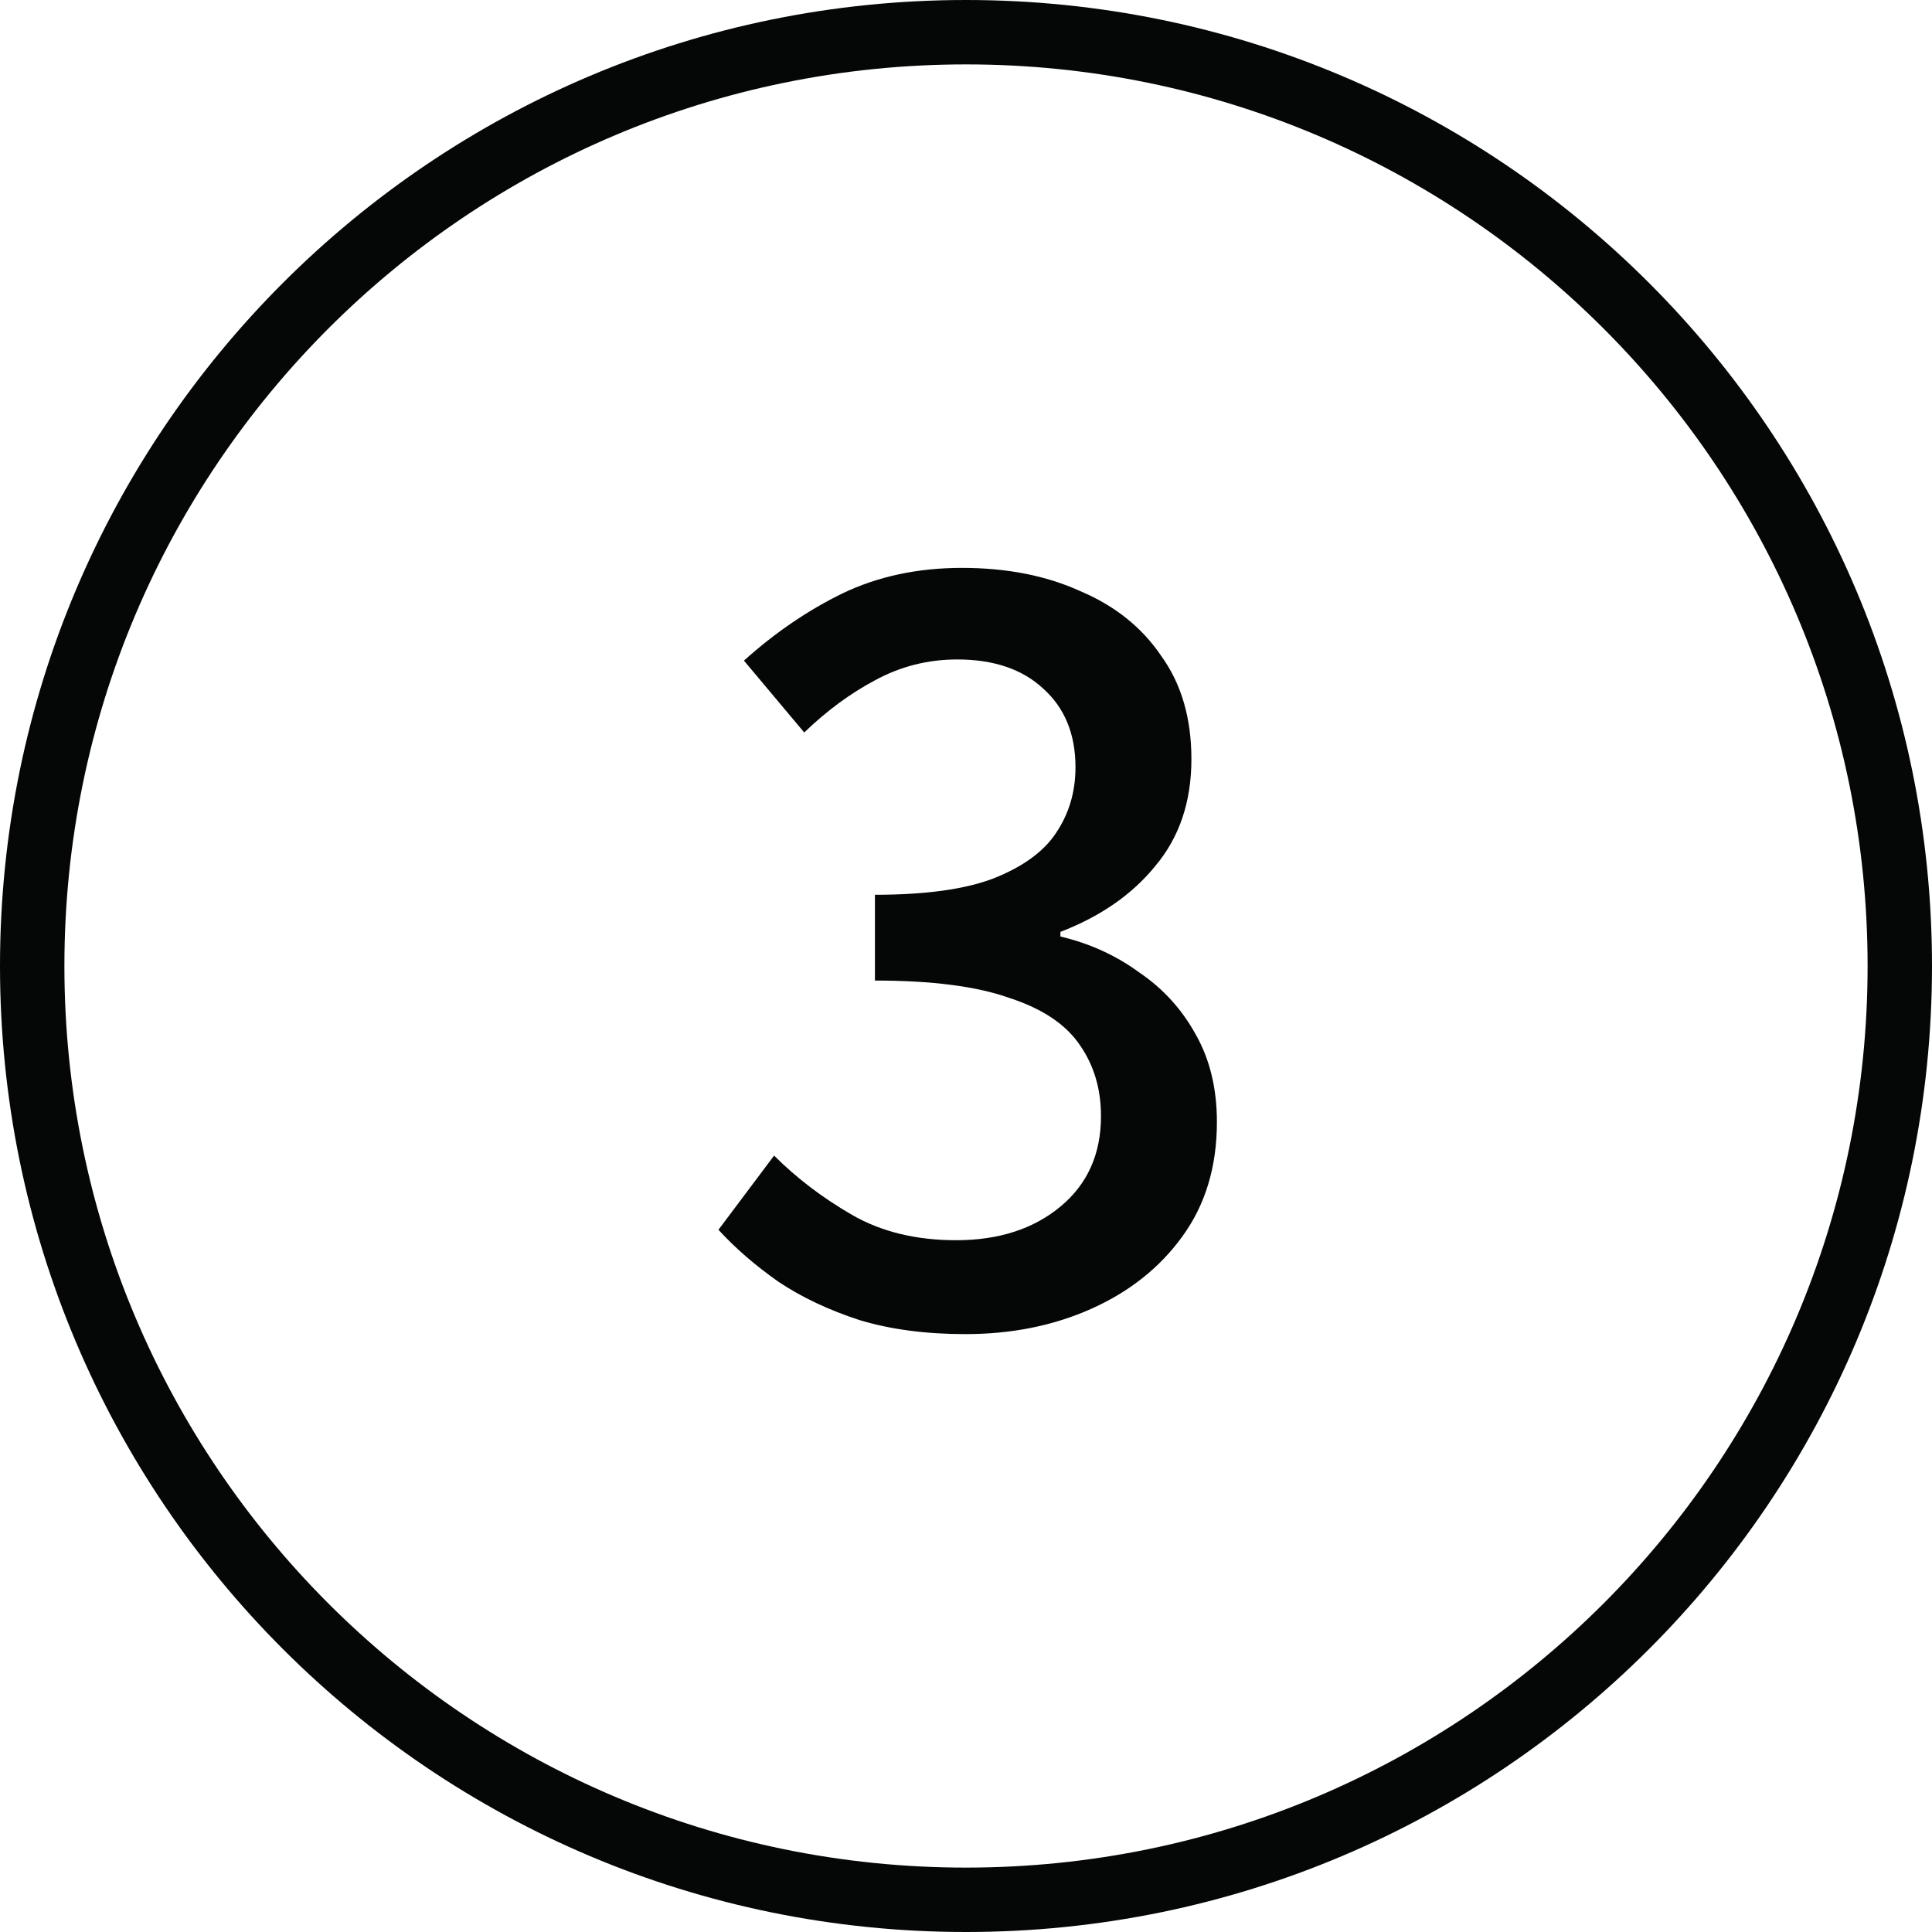
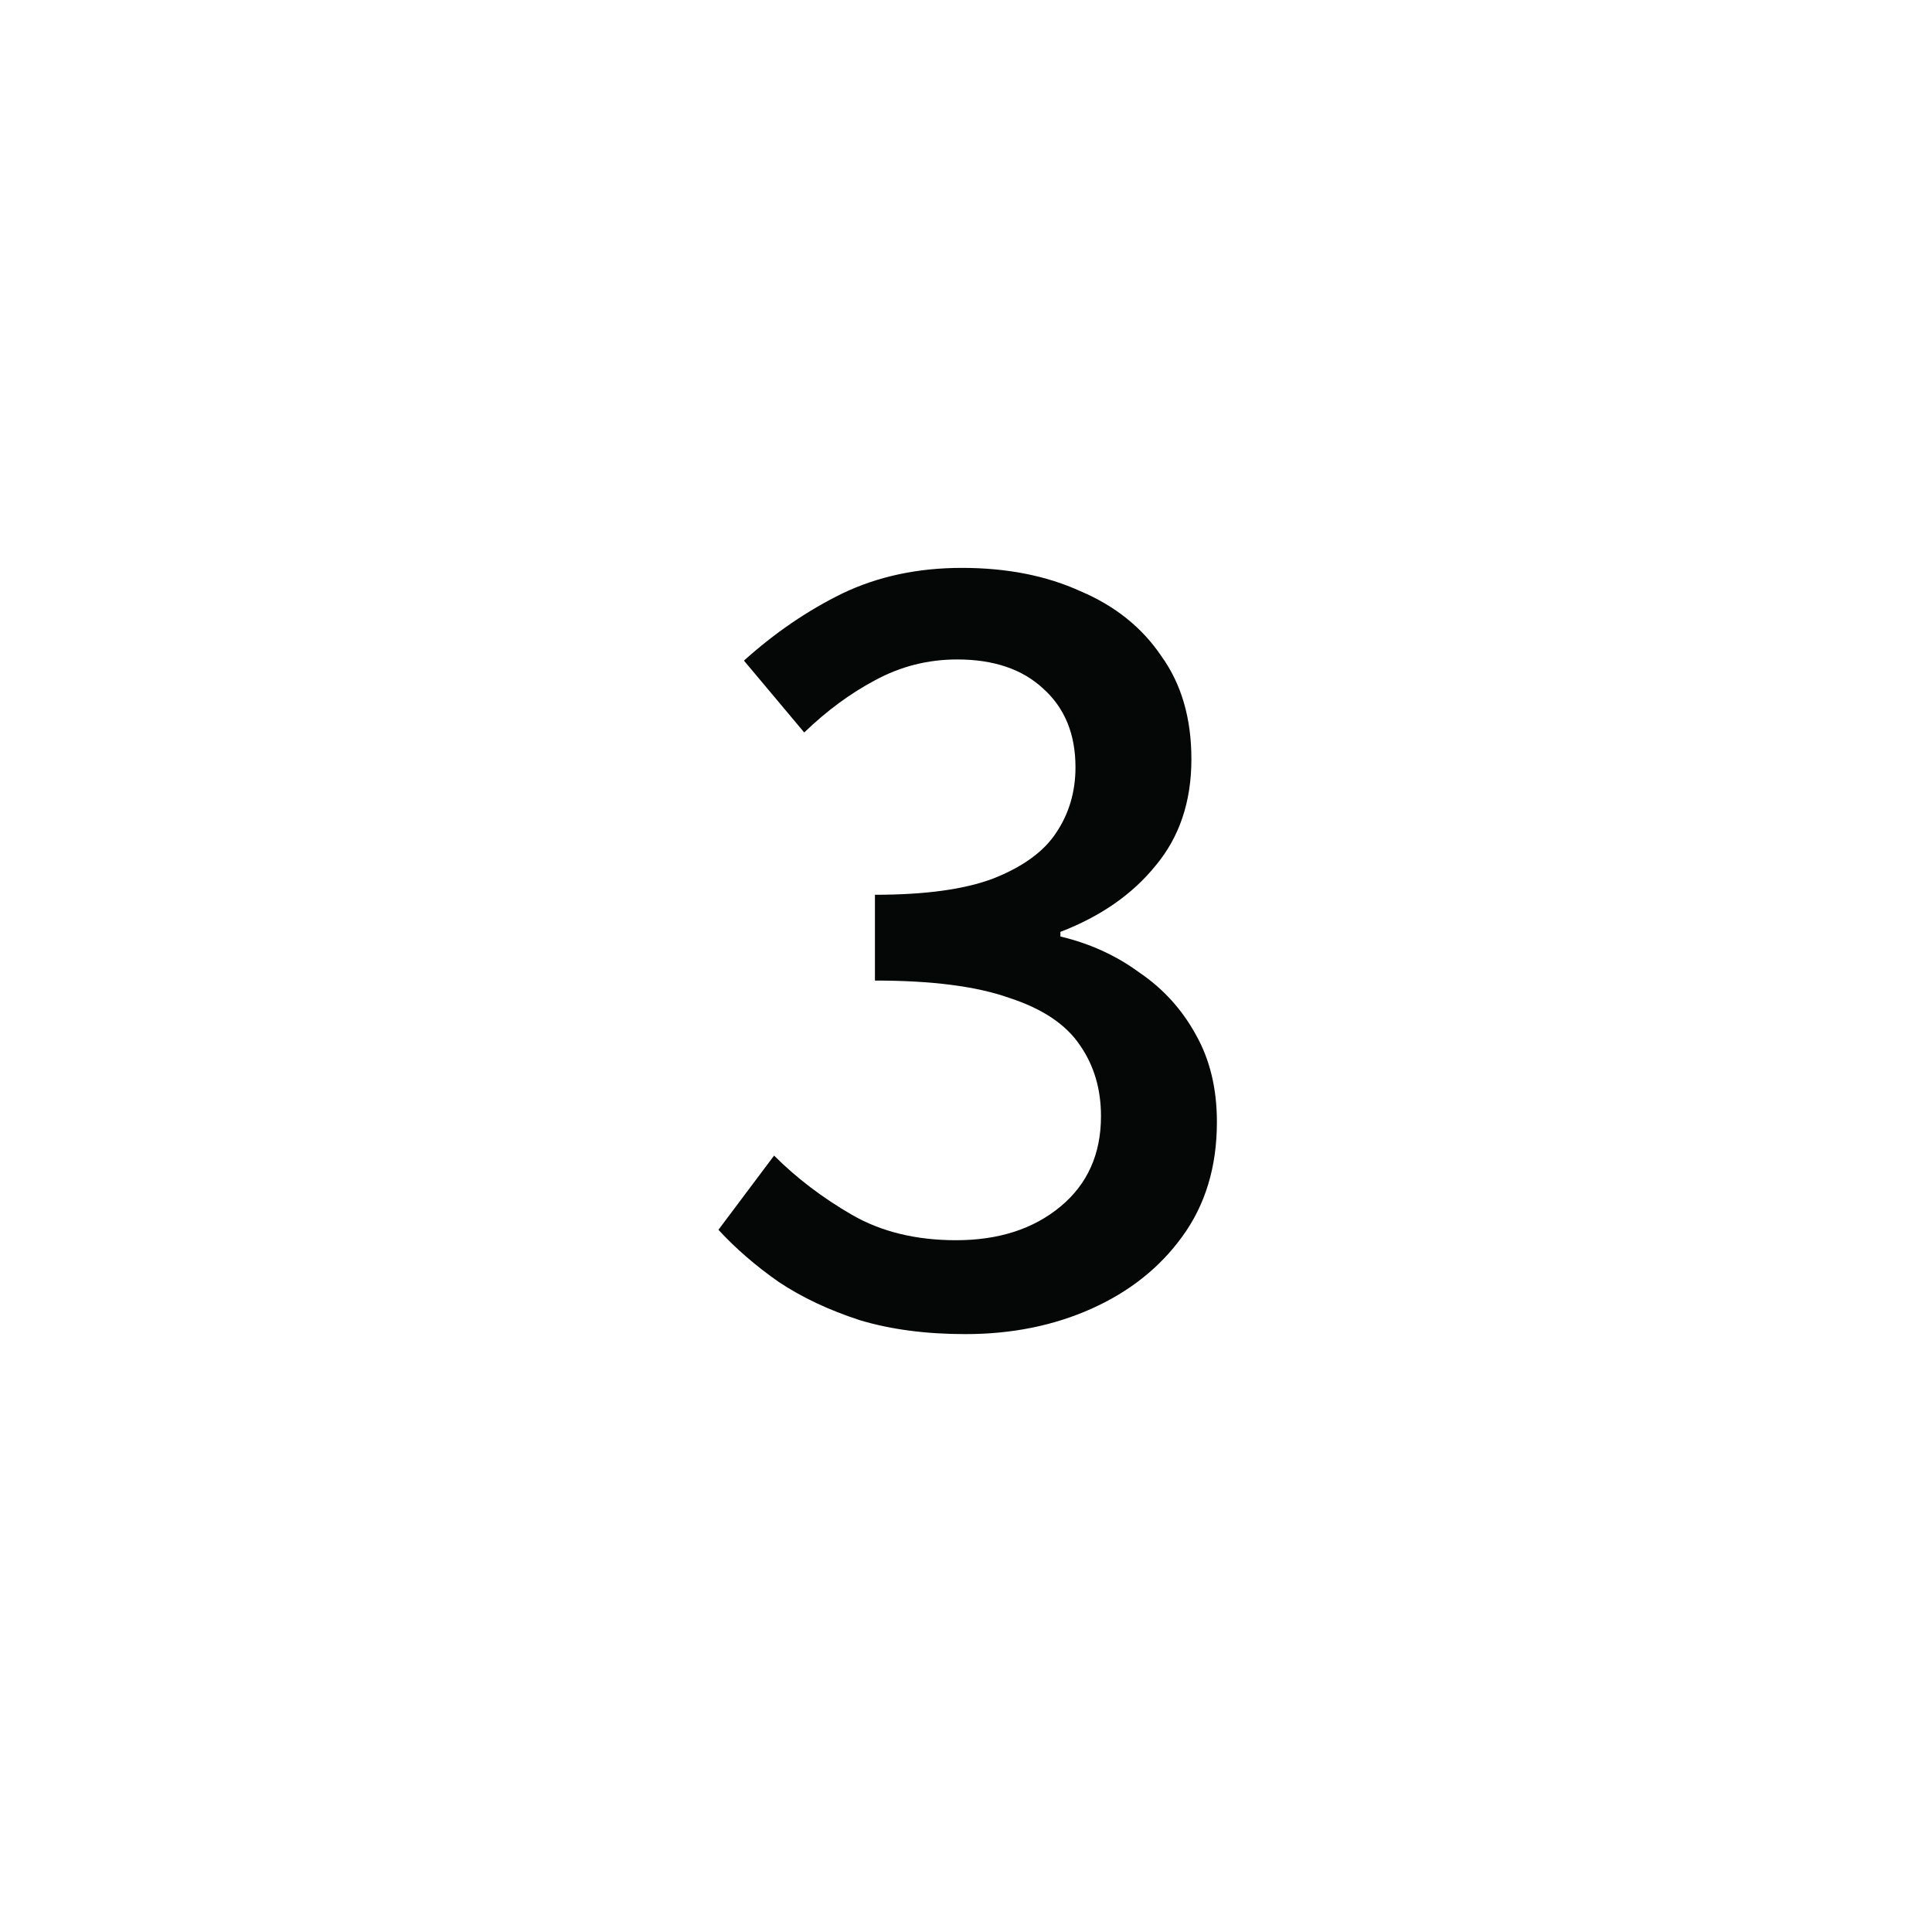
<svg xmlns="http://www.w3.org/2000/svg" width="60" height="60" viewBox="0 0 60 60" fill="none">
-   <path fill-rule="evenodd" clip-rule="evenodd" d="M30 2C14.532 2 2 14.537 2 30C2 45.463 14.532 58 30 58C45.463 58 58 45.463 58 30C58 14.537 45.463 2 30 2ZM0 30C0 13.432 13.428 0 30 0C46.568 0 60 13.432 60 30C60 46.568 46.568 60 30 60C13.428 60 0 46.568 0 30Z" fill="#050606" />
  <path d="M29.98 41.432C28.756 41.432 27.664 41.288 26.704 41C25.744 40.688 24.904 40.292 24.184 39.812C23.464 39.308 22.84 38.768 22.312 38.192L24.04 35.888C24.736 36.584 25.54 37.196 26.452 37.724C27.364 38.252 28.444 38.516 29.692 38.516C31.012 38.516 32.092 38.168 32.932 37.472C33.772 36.776 34.192 35.84 34.192 34.664C34.192 33.824 33.976 33.092 33.544 32.468C33.112 31.82 32.38 31.328 31.348 30.992C30.34 30.632 28.948 30.452 27.172 30.452V27.788C28.732 27.788 29.956 27.62 30.844 27.284C31.756 26.924 32.404 26.456 32.788 25.88C33.196 25.28 33.4 24.596 33.4 23.828C33.4 22.796 33.064 21.98 32.392 21.38C31.744 20.78 30.856 20.48 29.728 20.48C28.816 20.48 27.964 20.696 27.172 21.128C26.404 21.536 25.672 22.076 24.976 22.748L23.104 20.516C24.064 19.652 25.084 18.956 26.164 18.428C27.268 17.9 28.504 17.636 29.872 17.636C31.264 17.636 32.488 17.876 33.544 18.356C34.624 18.812 35.464 19.484 36.064 20.372C36.688 21.236 37 22.304 37 23.576C37 24.896 36.628 26 35.884 26.888C35.164 27.776 34.18 28.46 32.932 28.94V29.084C33.844 29.3 34.66 29.672 35.38 30.2C36.124 30.704 36.712 31.352 37.144 32.144C37.576 32.912 37.792 33.812 37.792 34.844C37.792 36.236 37.432 37.424 36.712 38.408C36.016 39.368 35.08 40.112 33.904 40.64C32.728 41.168 31.42 41.432 29.98 41.432Z" fill="#050606" />
</svg>